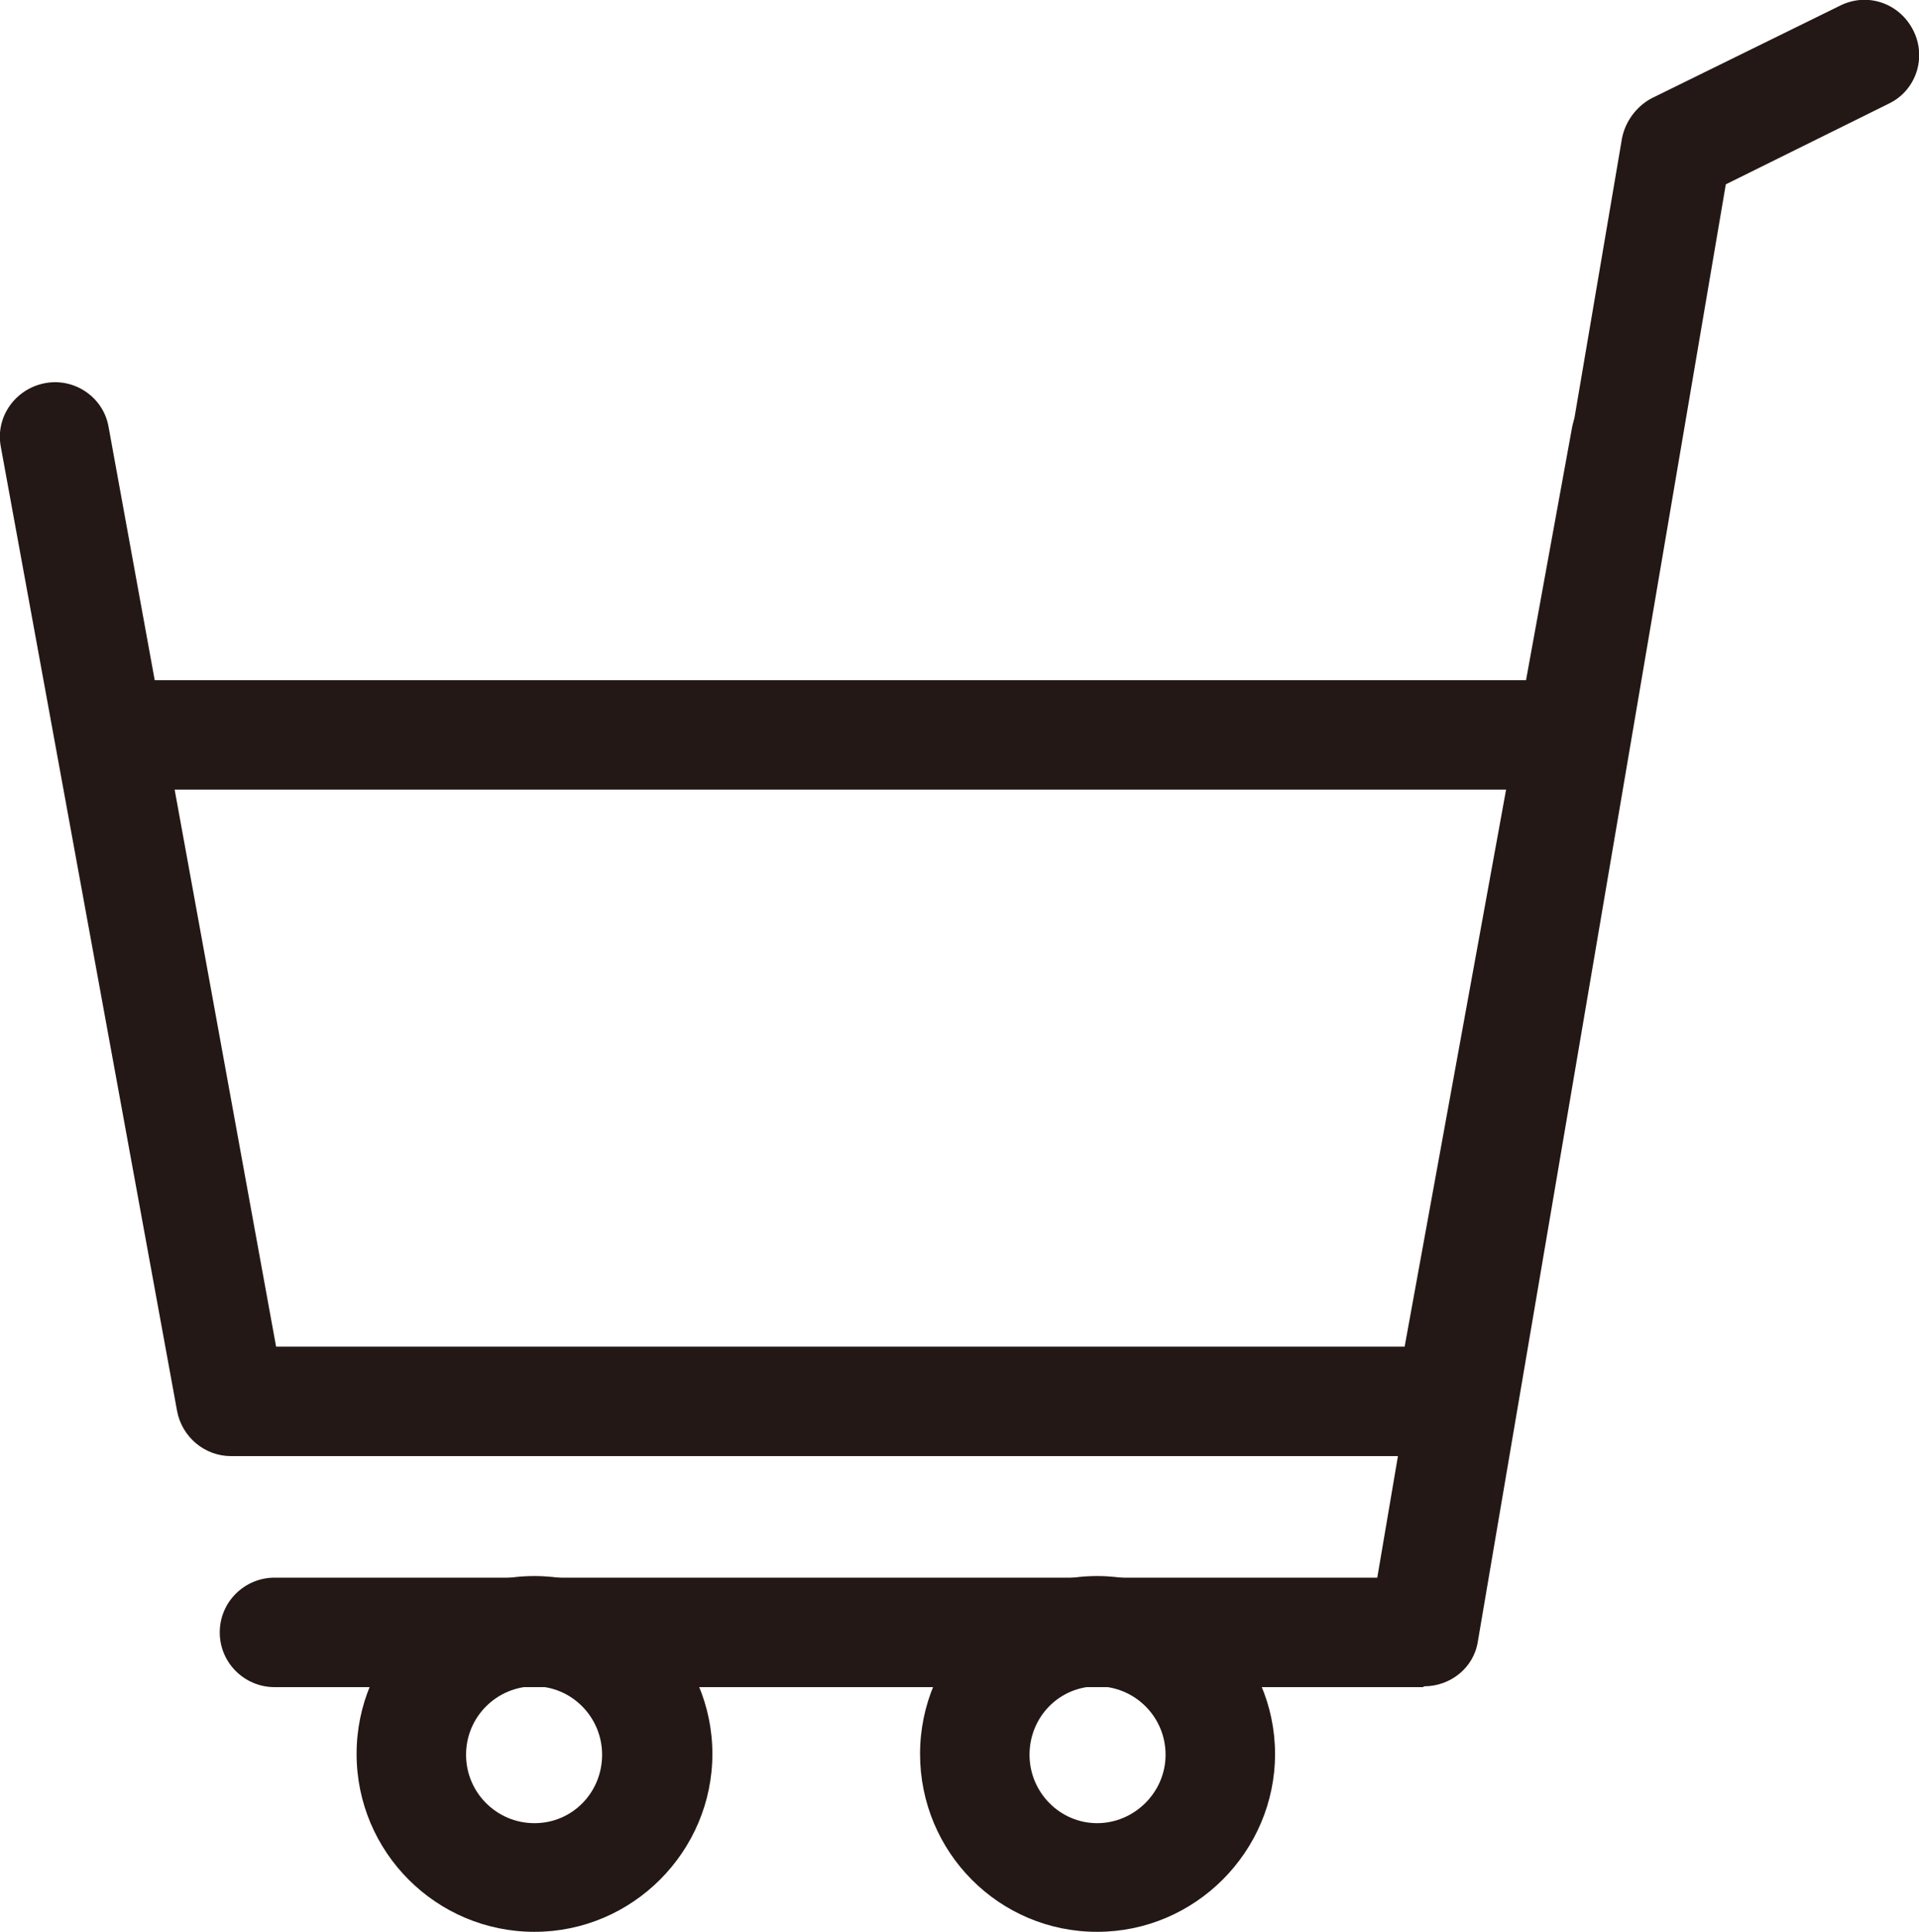
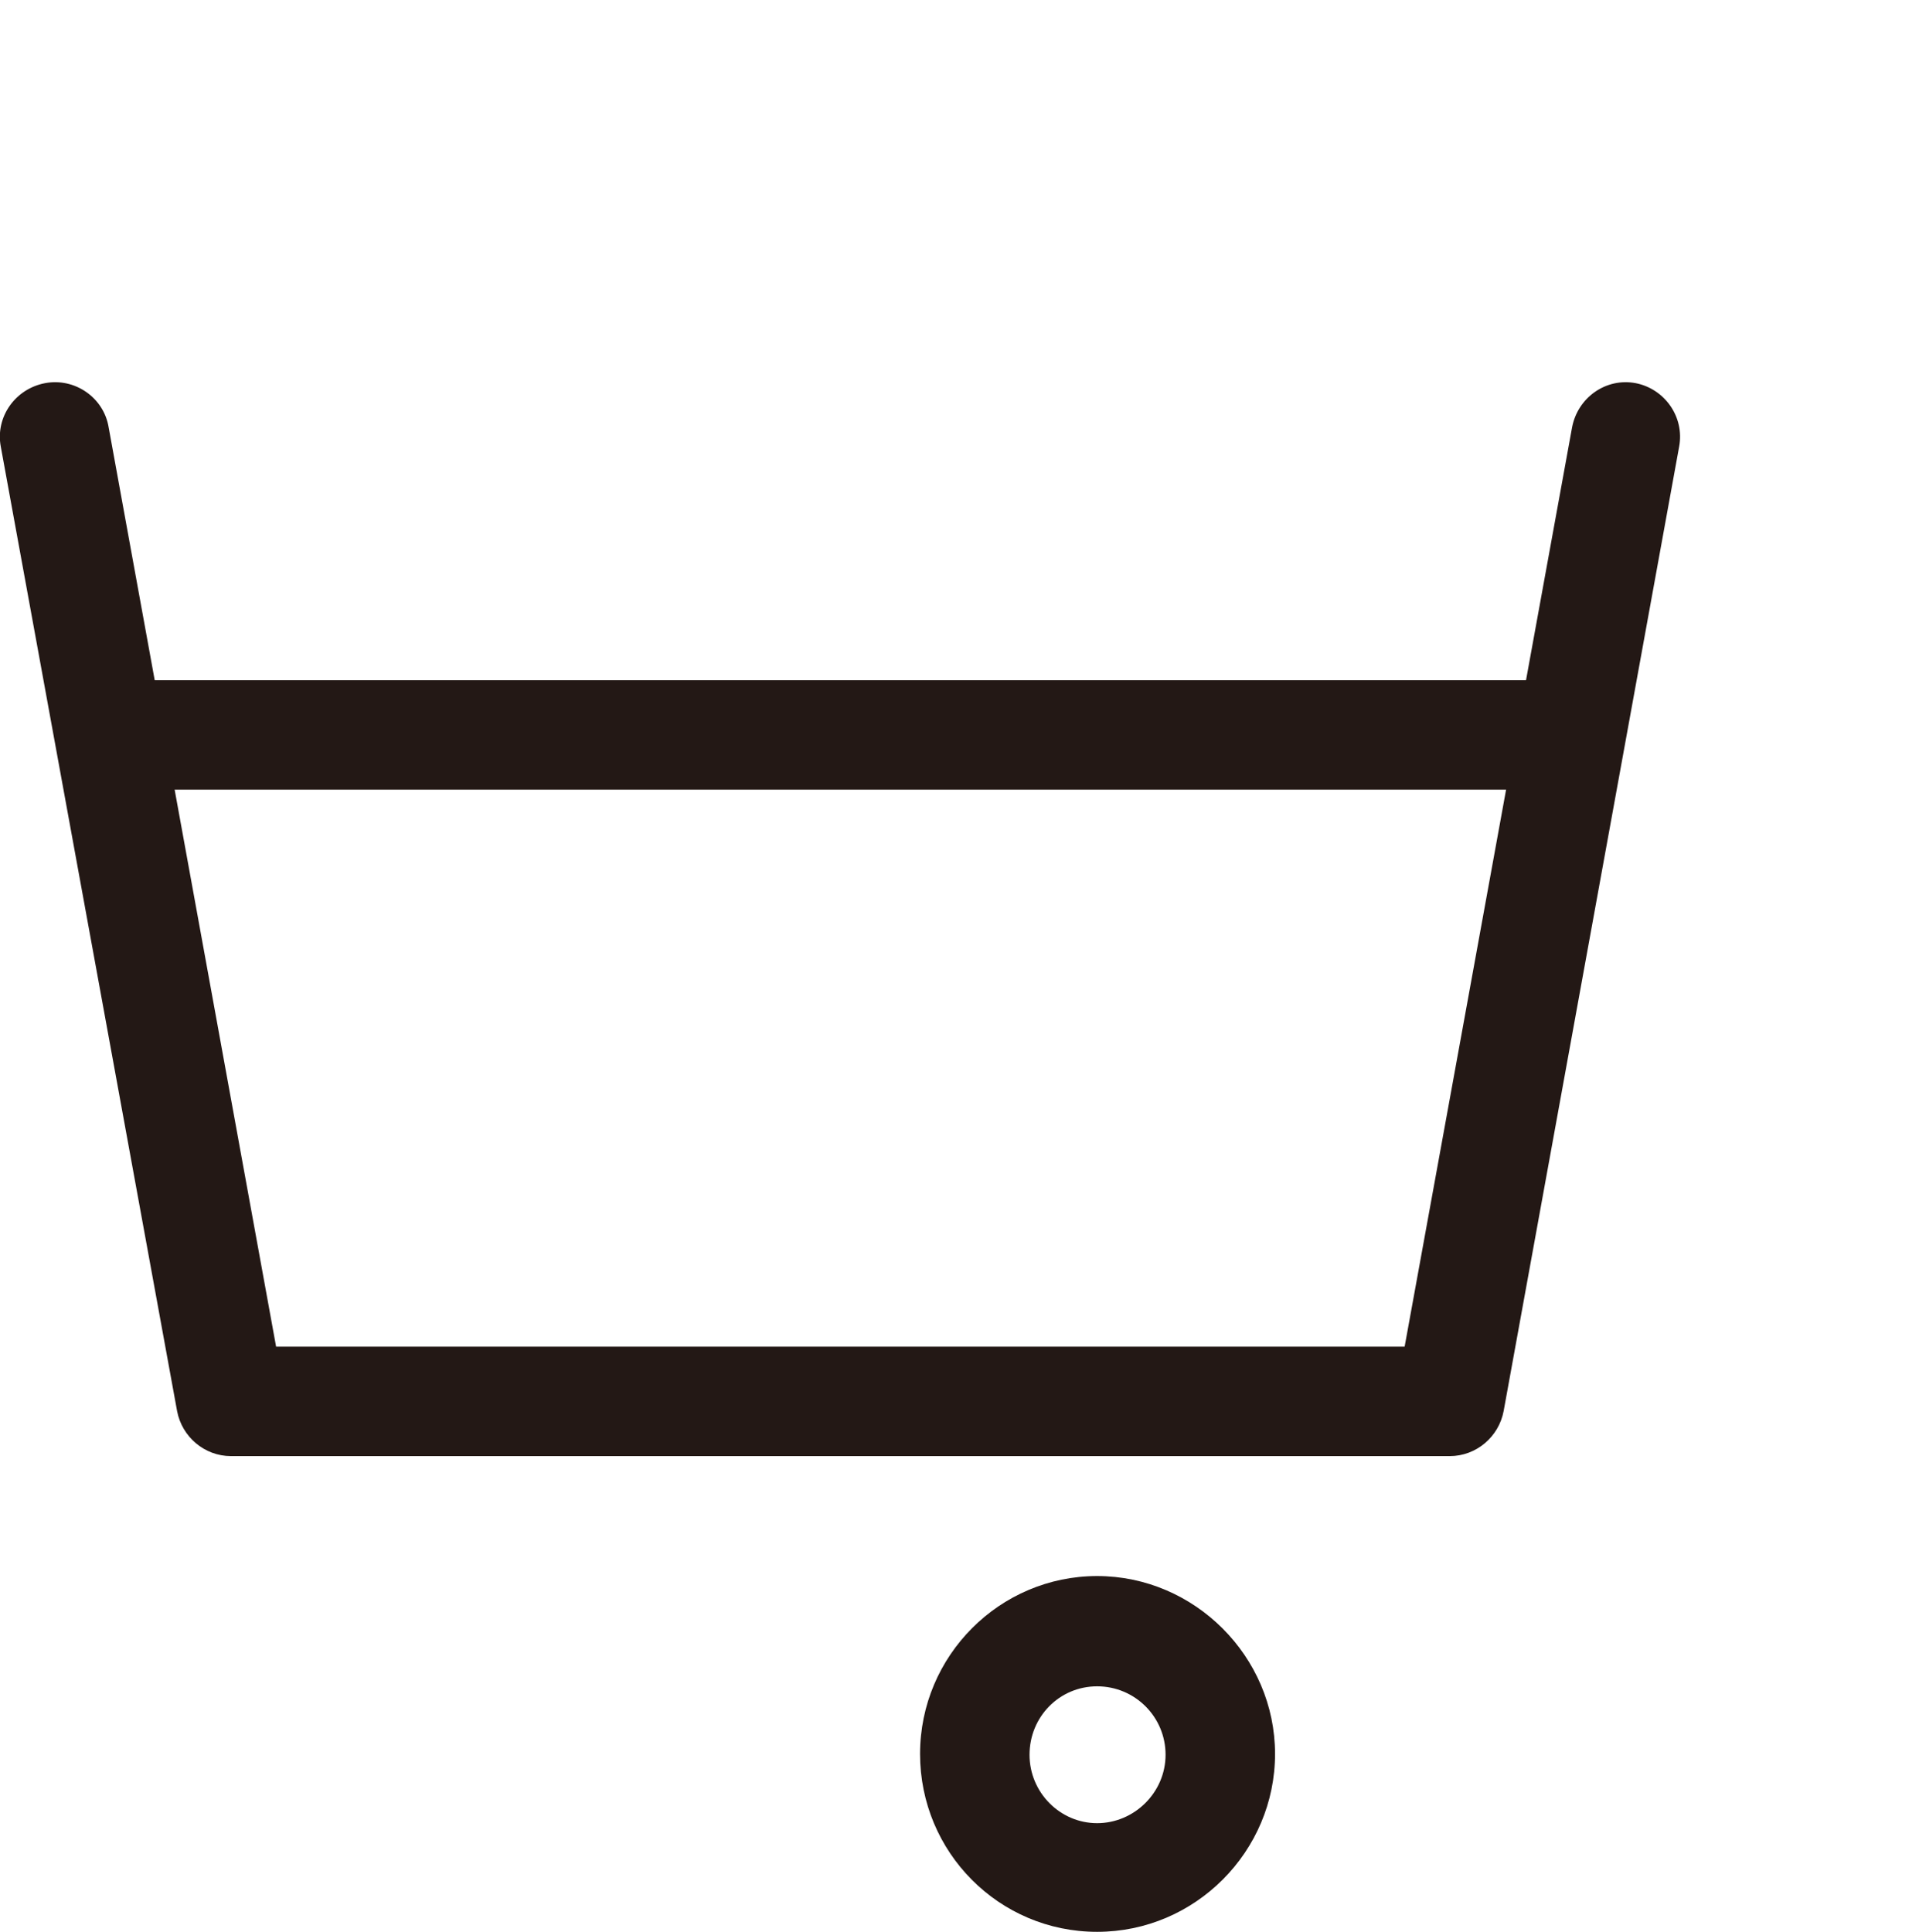
<svg xmlns="http://www.w3.org/2000/svg" id="_レイヤー_2" data-name="レイヤー 2" viewBox="0 0 23.84 24">
  <defs>
    <style>
      .cls-1 {
        fill: #231815;
        stroke-width: 0px;
      }
    </style>
  </defs>
  <g id="_レイヤー_1-2" data-name="レイヤー 1">
    <g>
      <path class="cls-1" d="M18.02,18.09H2.87c-.33,0-.61-.24-.67-.56L.01,5.55c-.07-.37.18-.72.55-.79.37-.07.73.18.79.55l2.08,11.42h14.02l2.08-11.42c.07-.37.42-.62.79-.55.36.07.61.42.54.79l-2.18,11.98c-.06.32-.34.56-.67.56Z" />
      <path class="cls-1" d="M19.46,9.81H1.42c-.37,0-.68-.3-.68-.68s.31-.68.68-.68h18.04c.38,0,.68.3.68.68s-.31.68-.68.68Z" />
-       <path class="cls-1" d="M17.68,20.96H3.41c-.37,0-.68-.3-.68-.68s.31-.68.68-.68h13.7L20.15,1.72c.04-.21.18-.4.37-.5L22.86.07c.34-.17.74-.03.91.31.17.34.03.75-.31.91l-2.02,1-3.08,18.1c-.05.33-.34.56-.67.56Z" />
-       <path class="cls-1" d="M6.64,24c-1.22,0-2.21-.99-2.21-2.21s.99-2.21,2.21-2.21,2.21,1,2.21,2.21-.99,2.21-2.21,2.21ZM6.64,20.95c-.47,0-.85.38-.85.85s.38.85.85.85.84-.38.84-.85-.38-.85-.84-.85Z" />
      <path class="cls-1" d="M13.63,24c-1.22,0-2.2-.99-2.2-2.21s.99-2.21,2.2-2.21,2.21,1,2.21,2.21-.99,2.21-2.21,2.21ZM13.63,20.95c-.47,0-.84.38-.84.85s.38.85.84.85.85-.38.85-.85-.38-.85-.85-.85Z" />
    </g>
  </g>
</svg>